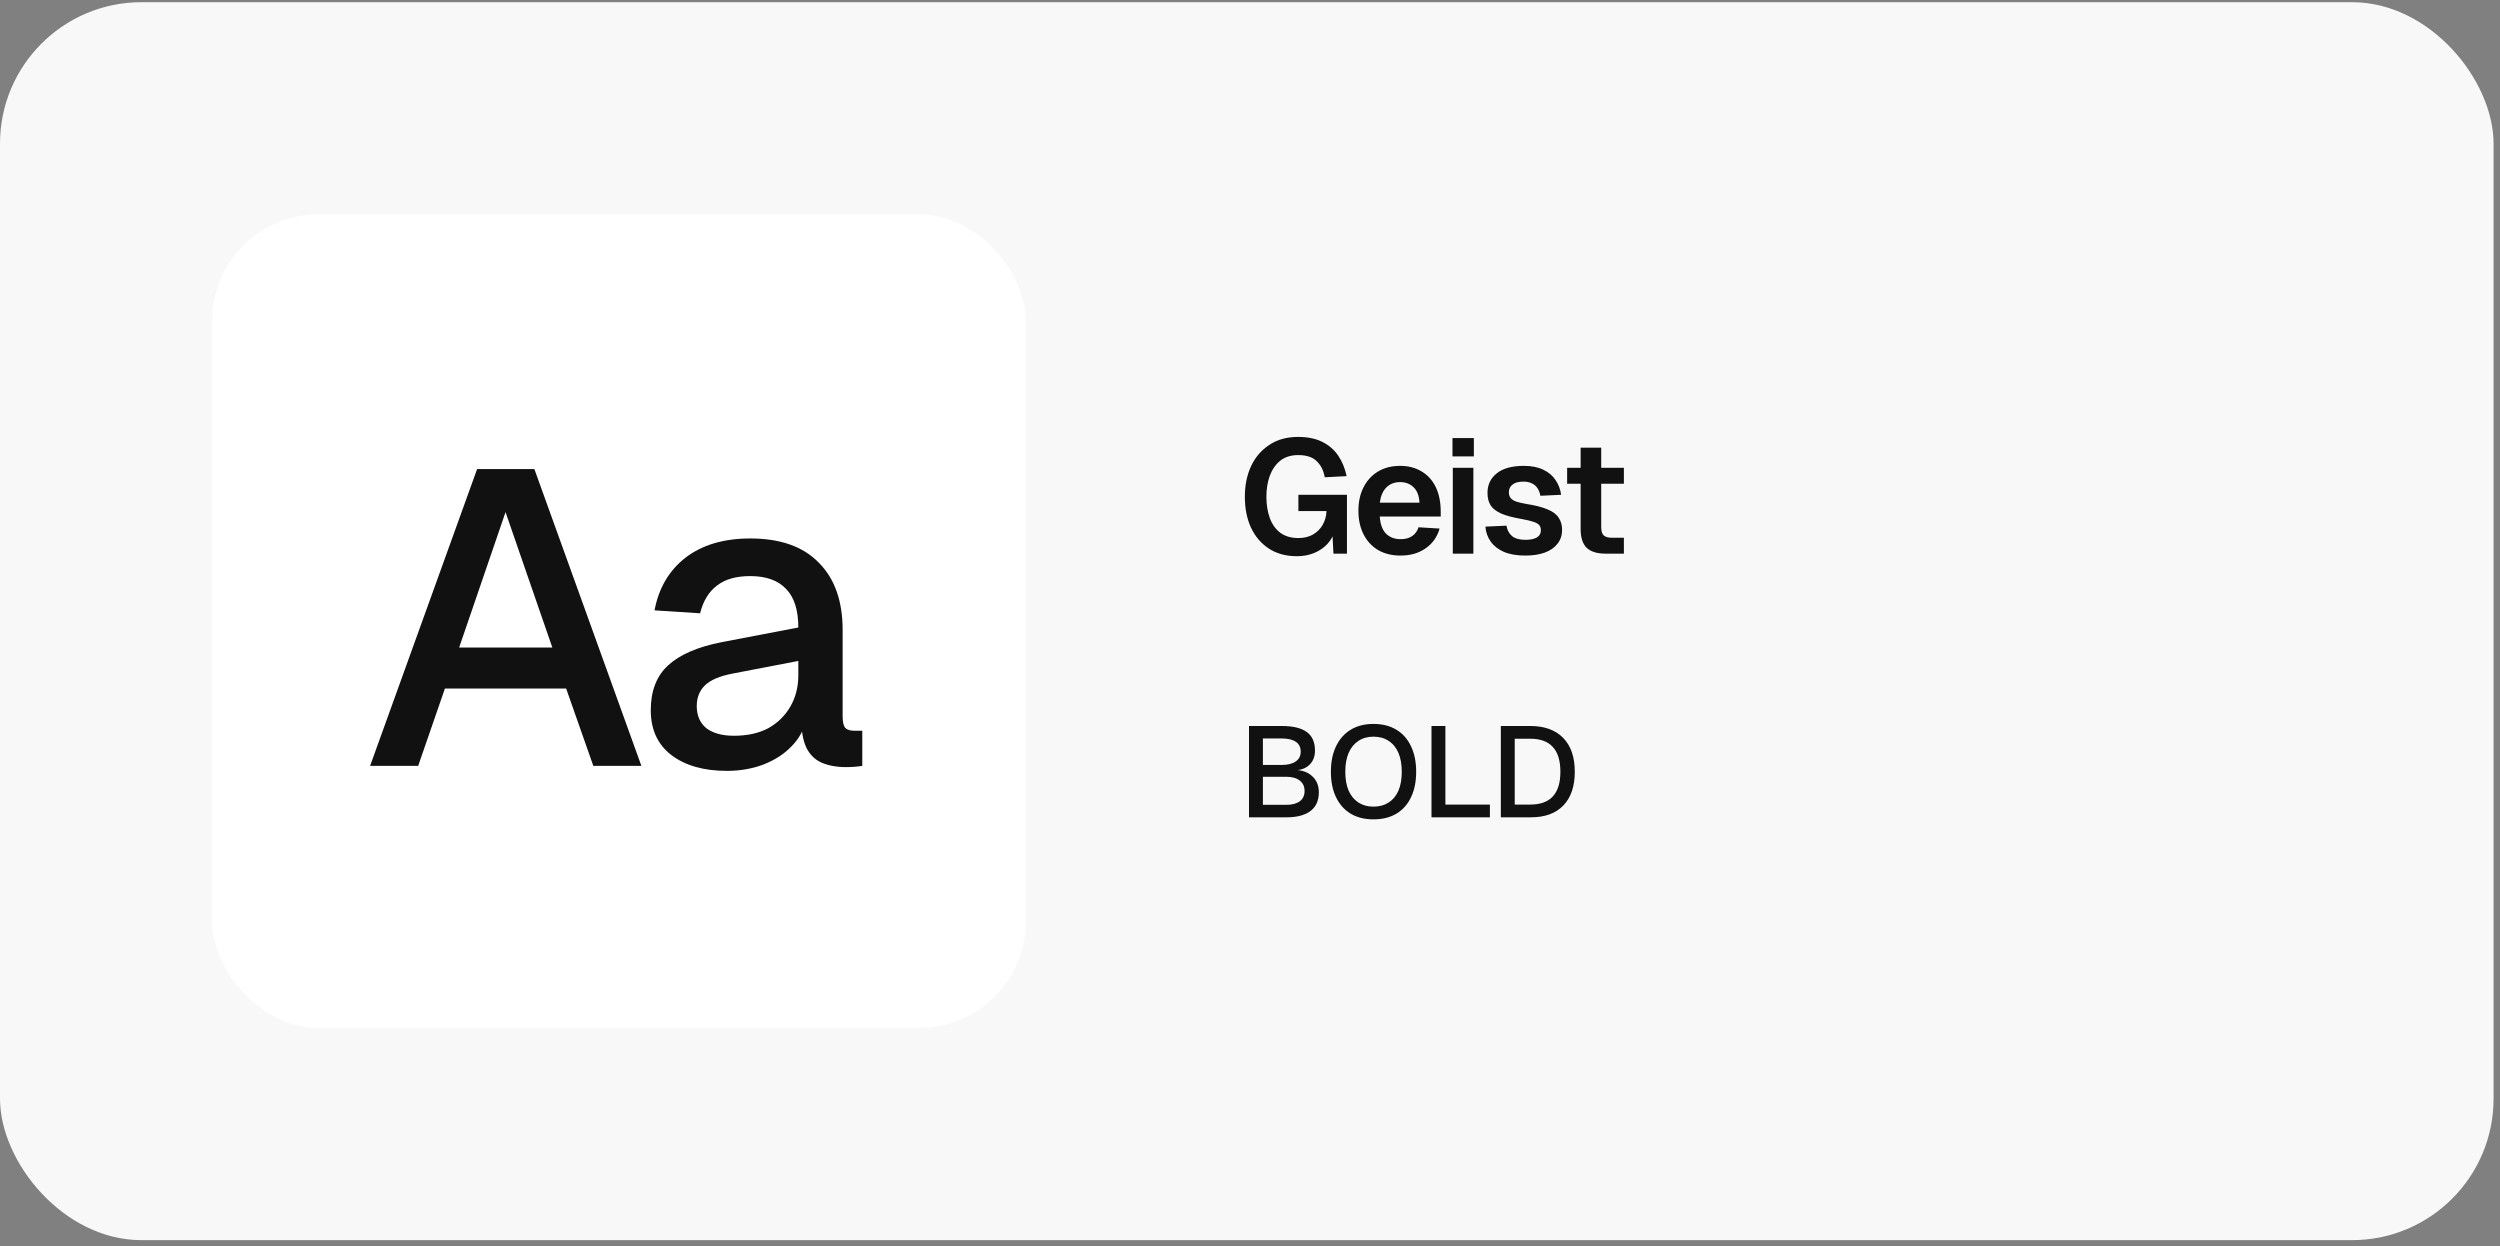
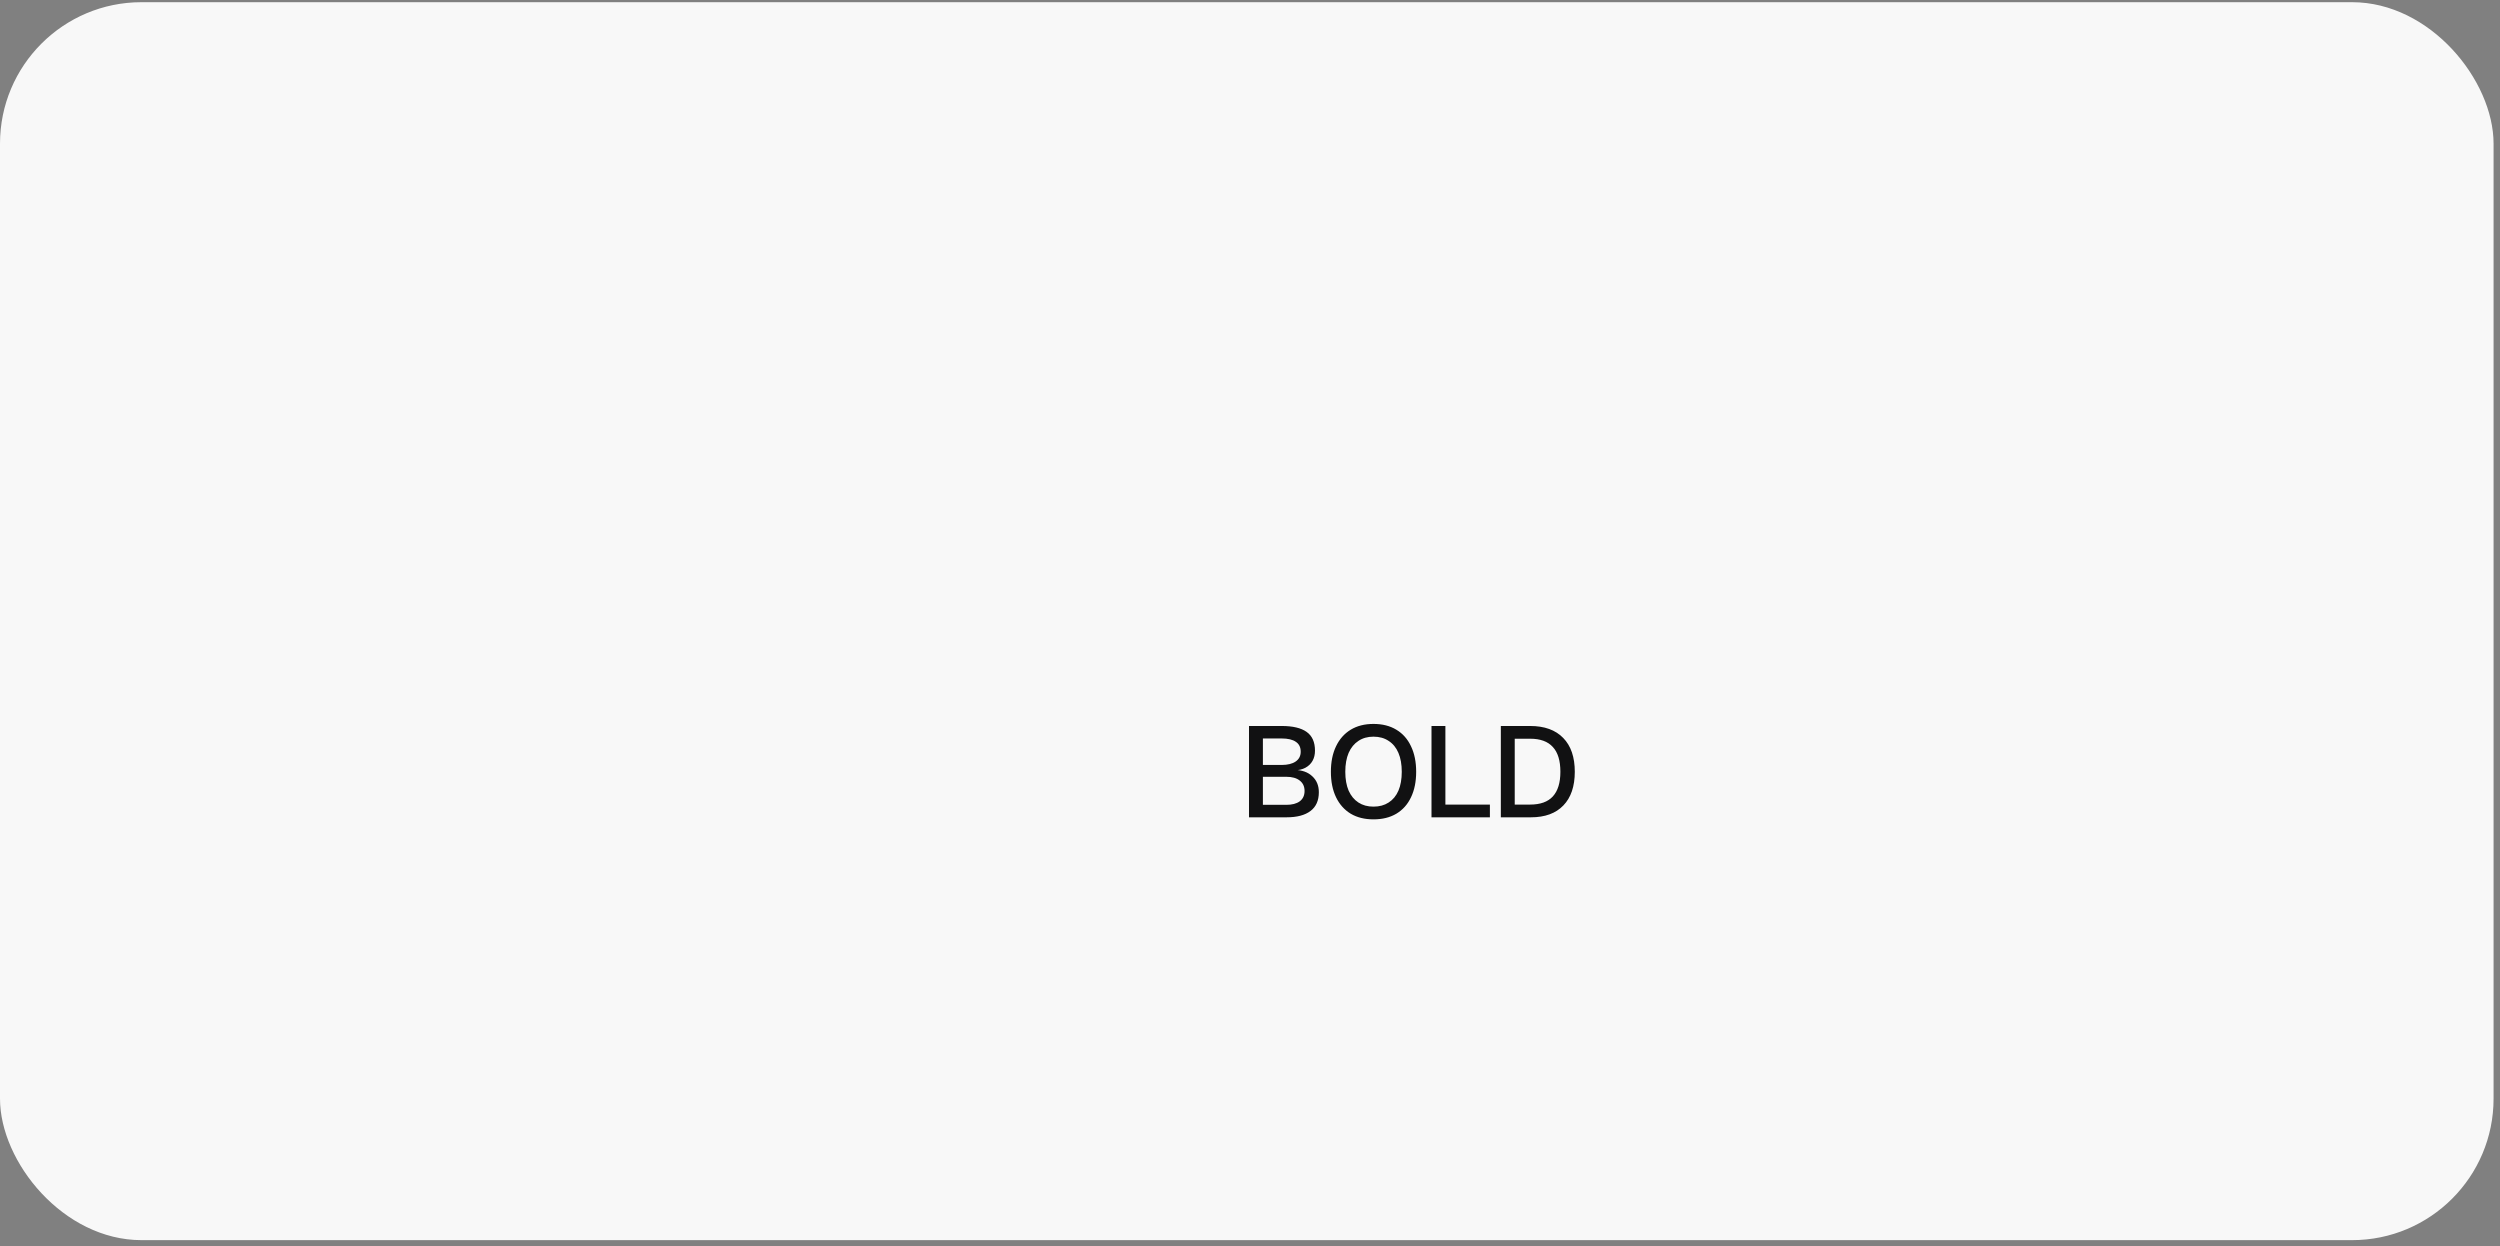
<svg xmlns="http://www.w3.org/2000/svg" width="311" height="155" viewBox="0 0 311 155" fill="none">
  <rect x="0" y="0" width="311" height="155" fill="#808080" stroke="none" />
  <rect y="0.273" width="310.2" height="154" rx="17.6" fill="#F8F8F8" />
-   <rect x="26.4" y="26.673" width="101.2" height="101.2" rx="13.2" fill="white" />
-   <path d="M46.04 95.273L59.352 58.353H66.476L79.788 95.273H73.808L70.428 85.653H55.348L52.02 95.273H46.04ZM57.116 80.557H68.712L62.888 63.709L57.116 80.557ZM90.42 95.897C87.542 95.897 85.237 95.238 83.504 93.921C81.805 92.604 80.956 90.749 80.956 88.357C80.956 85.965 81.666 84.11 83.088 82.793C84.544 81.441 86.78 80.47 89.796 79.881L99.312 78.061C99.312 75.912 98.809 74.317 97.804 73.277C96.798 72.202 95.308 71.665 93.332 71.665C91.564 71.665 90.177 72.064 89.172 72.861C88.166 73.624 87.473 74.768 87.092 76.293L81.424 75.929C81.944 73.156 83.226 70.972 85.272 69.377C87.352 67.782 90.038 66.985 93.332 66.985C97.076 66.985 99.918 67.99 101.86 70.001C103.836 71.977 104.824 74.768 104.824 78.373V89.137C104.824 89.796 104.928 90.264 105.136 90.541C105.378 90.784 105.76 90.905 106.28 90.905H107.268V95.273C107.094 95.308 106.817 95.342 106.436 95.377C106.054 95.412 105.656 95.429 105.24 95.429C104.061 95.429 103.038 95.238 102.172 94.857C101.34 94.476 100.716 93.852 100.3 92.985C99.884 92.084 99.676 90.888 99.676 89.397L100.248 89.657C99.97 90.87 99.364 91.945 98.428 92.881C97.526 93.817 96.365 94.562 94.944 95.117C93.557 95.637 92.049 95.897 90.42 95.897ZM91.304 91.529C92.968 91.529 94.389 91.217 95.568 90.593C96.746 89.934 97.665 89.033 98.324 87.889C98.982 86.745 99.312 85.445 99.312 83.989V82.221L91.2 83.781C89.536 84.093 88.357 84.596 87.664 85.289C87.005 85.948 86.676 86.797 86.676 87.837C86.676 89.016 87.074 89.934 87.872 90.593C88.704 91.217 89.848 91.529 91.304 91.529Z" fill="#111112" />
-   <path d="M161.34 69.193C159.993 69.193 158.833 68.88 157.86 68.253C156.887 67.613 156.14 66.74 155.62 65.633C155.113 64.526 154.86 63.246 154.86 61.793C154.86 60.366 155.12 59.093 155.64 57.973C156.173 56.853 156.933 55.973 157.92 55.333C158.907 54.68 160.093 54.353 161.48 54.353C162.68 54.353 163.687 54.56 164.5 54.973C165.327 55.386 165.987 55.96 166.48 56.693C166.973 57.426 167.32 58.273 167.52 59.233L164.8 59.373C164.653 58.533 164.32 57.866 163.8 57.373C163.293 56.866 162.527 56.613 161.5 56.613C160.593 56.613 159.847 56.846 159.26 57.313C158.687 57.78 158.253 58.406 157.96 59.193C157.68 59.966 157.54 60.833 157.54 61.793C157.54 62.78 157.68 63.66 157.96 64.433C158.24 65.206 158.673 65.82 159.26 66.273C159.86 66.713 160.613 66.933 161.52 66.933C162.227 66.933 162.833 66.786 163.34 66.493C163.847 66.2 164.247 65.8 164.54 65.293C164.833 64.773 164.993 64.2 165.02 63.573H161.52V61.553H167.56V68.873H165.88L165.72 65.753L166.04 65.953C165.893 66.593 165.593 67.16 165.14 67.653C164.7 68.133 164.147 68.513 163.48 68.793C162.827 69.06 162.113 69.193 161.34 69.193ZM174.227 69.113C173.16 69.113 172.234 68.886 171.447 68.433C170.66 67.966 170.054 67.313 169.627 66.473C169.2 65.633 168.987 64.653 168.987 63.533C168.987 62.413 169.2 61.44 169.627 60.613C170.054 59.773 170.654 59.12 171.427 58.653C172.214 58.186 173.127 57.953 174.167 57.953C175.18 57.953 176.067 58.18 176.827 58.633C177.6 59.086 178.194 59.74 178.607 60.593C179.02 61.446 179.227 62.473 179.227 63.673V64.253H171.647C171.7 65.186 171.954 65.893 172.407 66.373C172.874 66.84 173.487 67.073 174.247 67.073C174.82 67.073 175.294 66.946 175.667 66.693C176.054 66.426 176.32 66.06 176.467 65.593L179.087 65.753C178.794 66.793 178.214 67.613 177.347 68.213C176.494 68.813 175.454 69.113 174.227 69.113ZM171.647 62.533H176.587C176.534 61.666 176.287 61.026 175.847 60.613C175.407 60.186 174.847 59.973 174.167 59.973C173.487 59.973 172.92 60.193 172.467 60.633C172.027 61.073 171.754 61.706 171.647 62.533ZM180.728 68.873V58.193H183.288V68.873H180.728ZM180.688 56.773V54.493H183.348V56.773H180.688ZM189.744 69.113C188.691 69.113 187.804 68.96 187.084 68.653C186.377 68.346 185.831 67.92 185.444 67.373C185.057 66.826 184.837 66.206 184.784 65.513L187.404 65.393C187.497 65.953 187.731 66.386 188.104 66.693C188.477 67 189.031 67.153 189.764 67.153C190.364 67.153 190.831 67.06 191.164 66.873C191.511 66.673 191.684 66.366 191.684 65.953C191.684 65.713 191.624 65.513 191.504 65.353C191.384 65.193 191.157 65.053 190.824 64.933C190.491 64.813 189.997 64.693 189.344 64.573C188.251 64.386 187.391 64.16 186.764 63.893C186.137 63.613 185.691 63.266 185.424 62.853C185.171 62.44 185.044 61.926 185.044 61.313C185.044 60.313 185.424 59.506 186.184 58.893C186.957 58.266 188.084 57.953 189.564 57.953C190.524 57.953 191.331 58.113 191.984 58.433C192.637 58.74 193.144 59.166 193.504 59.713C193.877 60.246 194.111 60.86 194.204 61.553L191.624 61.673C191.557 61.313 191.437 61 191.264 60.733C191.091 60.466 190.857 60.266 190.564 60.133C190.271 59.986 189.924 59.913 189.524 59.913C188.924 59.913 188.471 60.033 188.164 60.273C187.857 60.513 187.704 60.833 187.704 61.233C187.704 61.513 187.771 61.746 187.904 61.933C188.051 62.12 188.284 62.273 188.604 62.393C188.924 62.5 189.351 62.6 189.884 62.693C191.004 62.866 191.884 63.093 192.524 63.373C193.177 63.64 193.637 63.986 193.904 64.413C194.184 64.826 194.324 65.326 194.324 65.913C194.324 66.593 194.131 67.173 193.744 67.653C193.371 68.133 192.837 68.5 192.144 68.753C191.464 68.993 190.664 69.113 189.744 69.113ZM199.731 68.873C198.664 68.873 197.877 68.626 197.371 68.133C196.877 67.64 196.631 66.866 196.631 65.813V55.693H199.191V65.573C199.191 66.066 199.297 66.413 199.511 66.613C199.724 66.8 200.057 66.893 200.511 66.893H202.011V68.873H199.731ZM194.951 60.173V58.193H202.011V60.173H194.951Z" fill="#111112" />
  <path d="M155.376 101.673V90.313H159.456C160.821 90.313 161.851 90.558 162.544 91.049C163.237 91.54 163.584 92.318 163.584 93.385C163.584 93.865 163.483 94.286 163.28 94.649C163.077 95.012 162.779 95.3 162.384 95.513C162 95.716 161.541 95.822 161.008 95.833L160.992 95.769C161.963 95.79 162.715 96.057 163.248 96.569C163.792 97.07 164.064 97.732 164.064 98.553C164.064 99.588 163.717 100.366 163.024 100.889C162.331 101.412 161.344 101.673 160.064 101.673H155.376ZM157.104 100.121H160.016C160.731 100.121 161.285 99.977 161.68 99.689C162.085 99.39 162.288 98.958 162.288 98.393C162.288 97.838 162.085 97.406 161.68 97.097C161.285 96.788 160.731 96.633 160.016 96.633H157.104V100.121ZM157.104 95.161H159.424C160.181 95.161 160.768 95.017 161.184 94.729C161.6 94.441 161.808 94.036 161.808 93.513C161.808 92.958 161.605 92.548 161.2 92.281C160.805 92.004 160.213 91.865 159.424 91.865H157.104V95.161ZM170.859 101.929C169.761 101.929 168.817 101.694 168.027 101.225C167.238 100.745 166.63 100.062 166.203 99.177C165.777 98.292 165.563 97.236 165.563 96.009C165.563 94.782 165.777 93.726 166.203 92.841C166.63 91.945 167.238 91.257 168.027 90.777C168.817 90.297 169.761 90.057 170.859 90.057C171.969 90.057 172.918 90.297 173.707 90.777C174.507 91.257 175.115 91.945 175.531 92.841C175.958 93.726 176.171 94.782 176.171 96.009C176.171 97.236 175.958 98.292 175.531 99.177C175.115 100.062 174.507 100.745 173.707 101.225C172.918 101.694 171.969 101.929 170.859 101.929ZM170.859 100.345C171.595 100.345 172.225 100.174 172.747 99.833C173.281 99.492 173.686 99.001 173.963 98.361C174.241 97.71 174.379 96.926 174.379 96.009C174.379 95.092 174.241 94.308 173.963 93.657C173.686 93.006 173.281 92.51 172.747 92.169C172.225 91.817 171.595 91.641 170.859 91.641C170.134 91.641 169.51 91.817 168.987 92.169C168.465 92.51 168.059 93.006 167.771 93.657C167.494 94.308 167.355 95.092 167.355 96.009C167.355 96.926 167.494 97.71 167.771 98.361C168.059 99.001 168.465 99.492 168.987 99.833C169.51 100.174 170.134 100.345 170.859 100.345ZM178.079 101.673V90.313H179.807V101.033L178.895 100.089H185.343V101.673H178.079ZM186.704 101.673V90.313H190.352C192.133 90.313 193.504 90.809 194.464 91.801C195.424 92.782 195.904 94.185 195.904 96.009C195.904 97.822 195.429 99.22 194.48 100.201C193.541 101.182 192.197 101.673 190.448 101.673H186.704ZM188.432 100.089H190.352C191.611 100.089 192.549 99.753 193.168 99.081C193.797 98.398 194.112 97.374 194.112 96.009C194.112 94.622 193.797 93.593 193.168 92.921C192.549 92.238 191.611 91.897 190.352 91.897H188.432V100.089Z" fill="#111112" />
</svg>